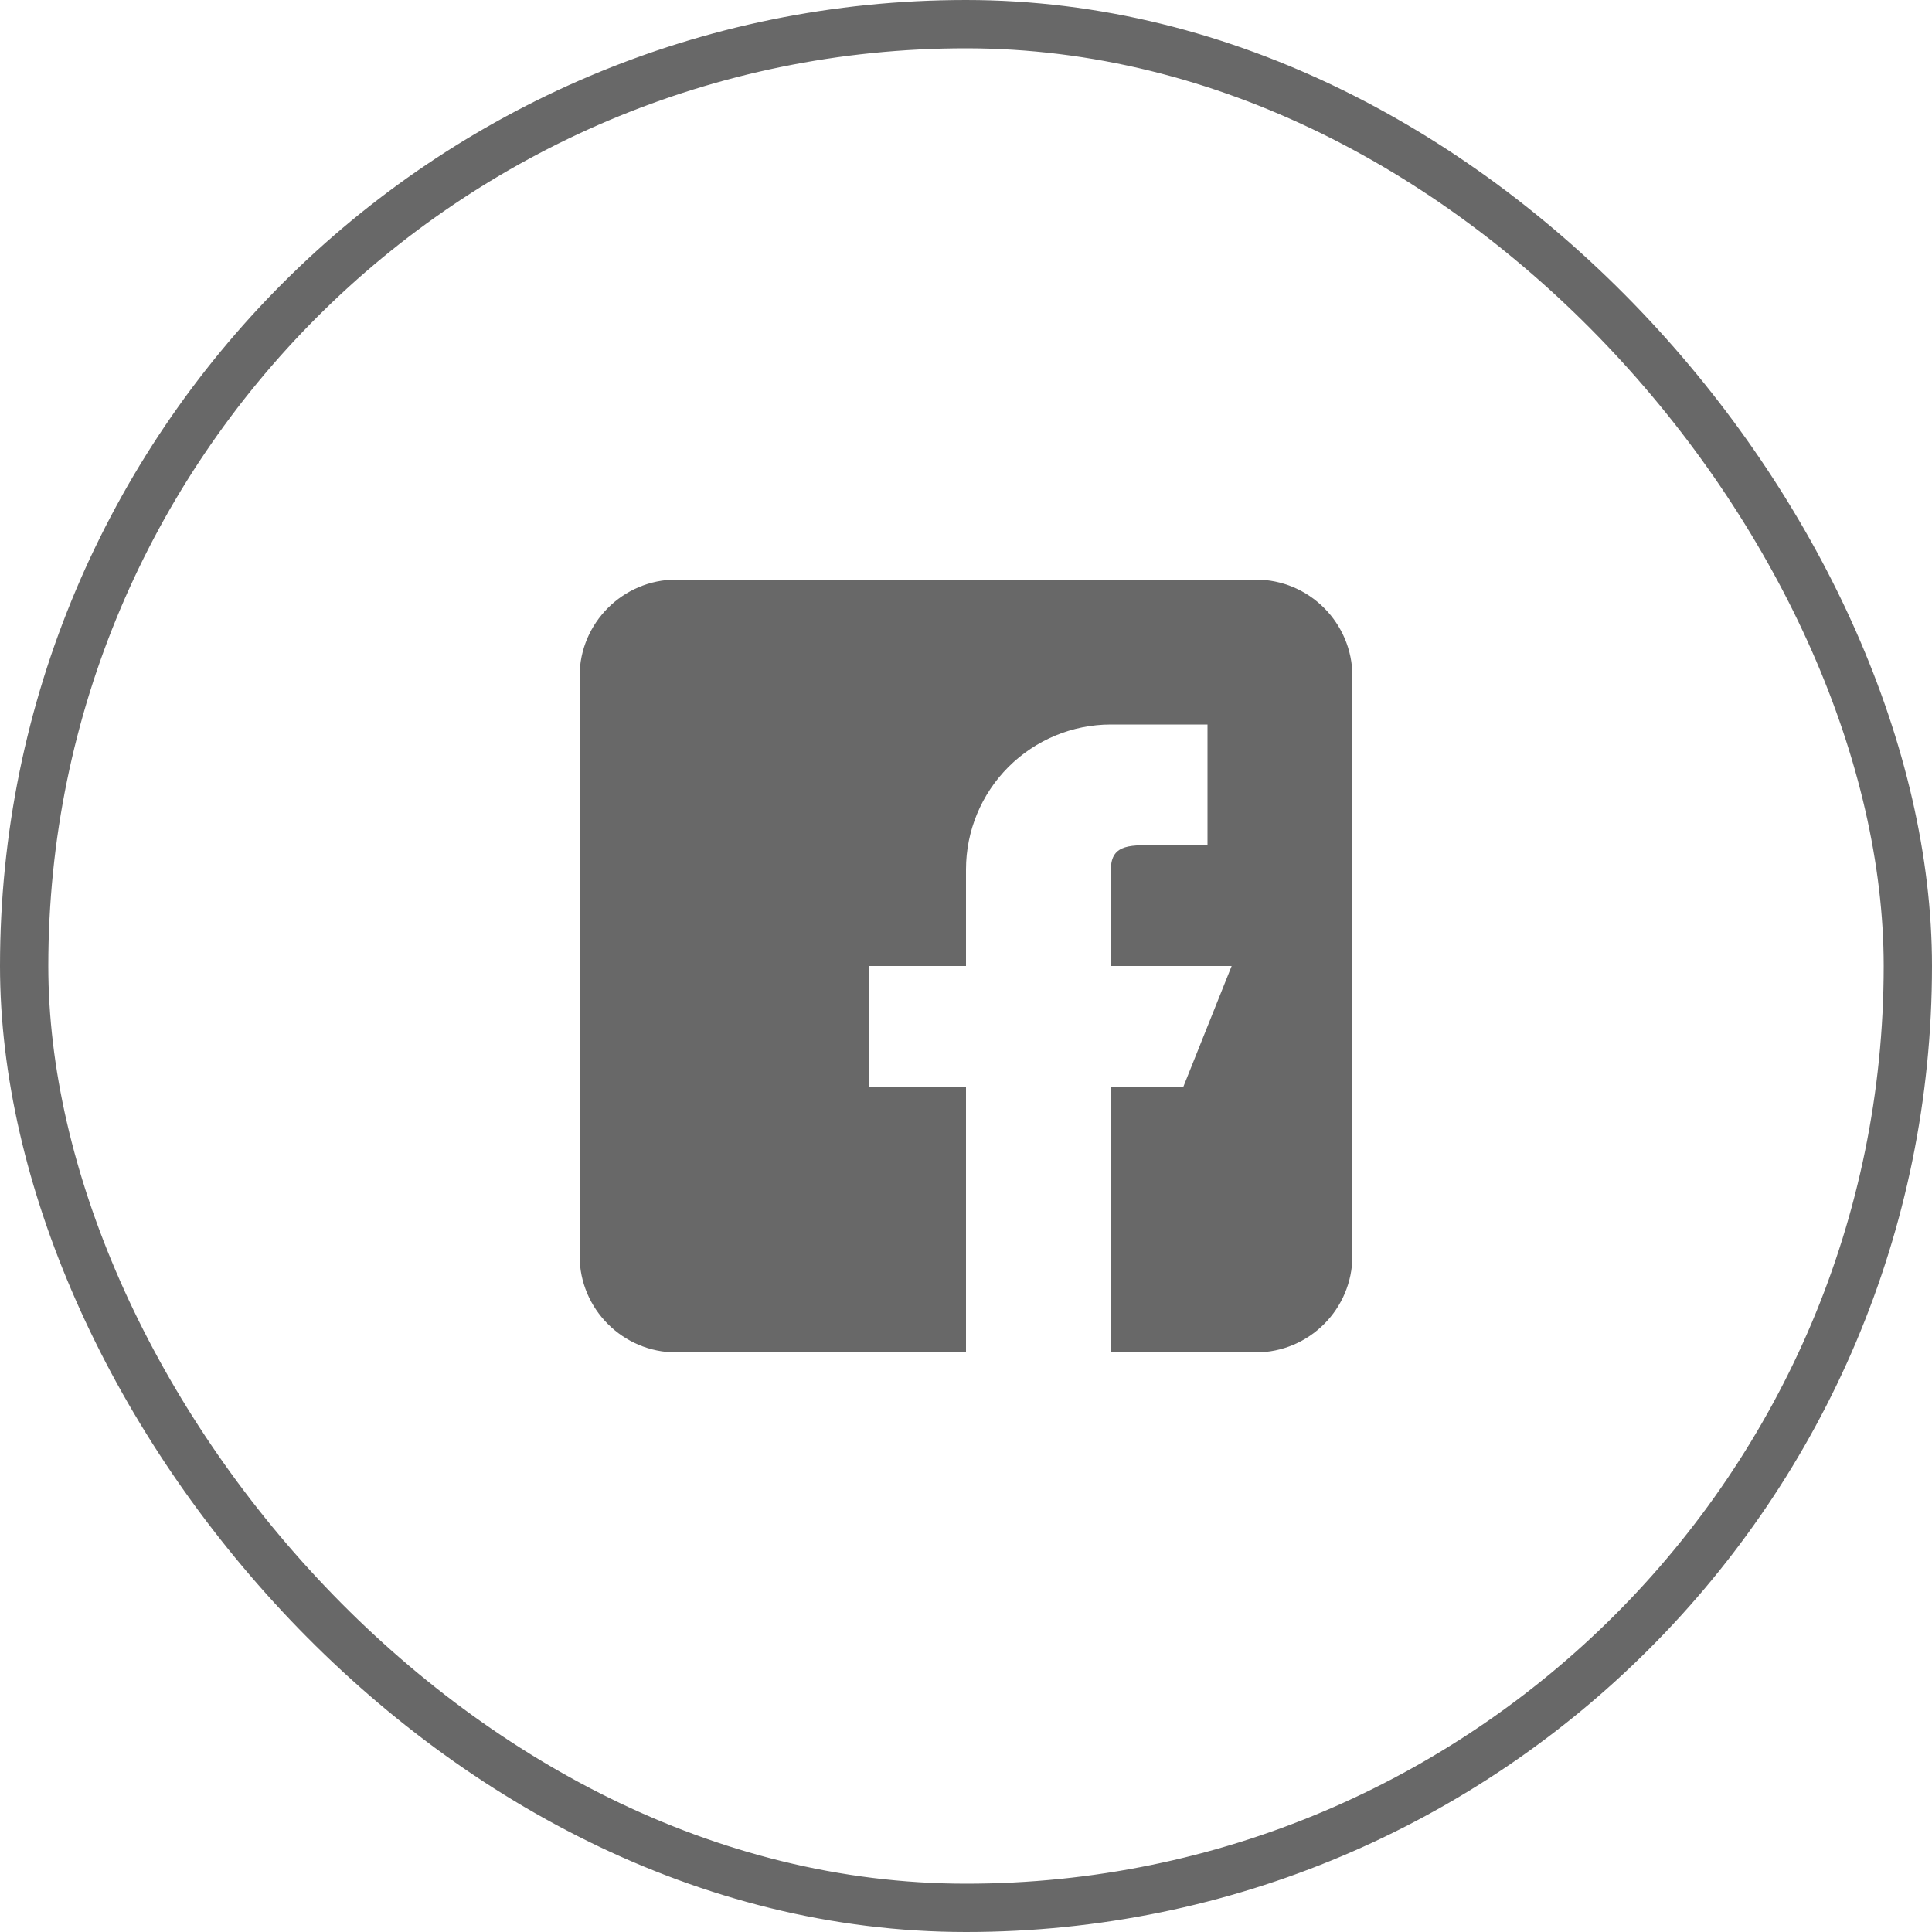
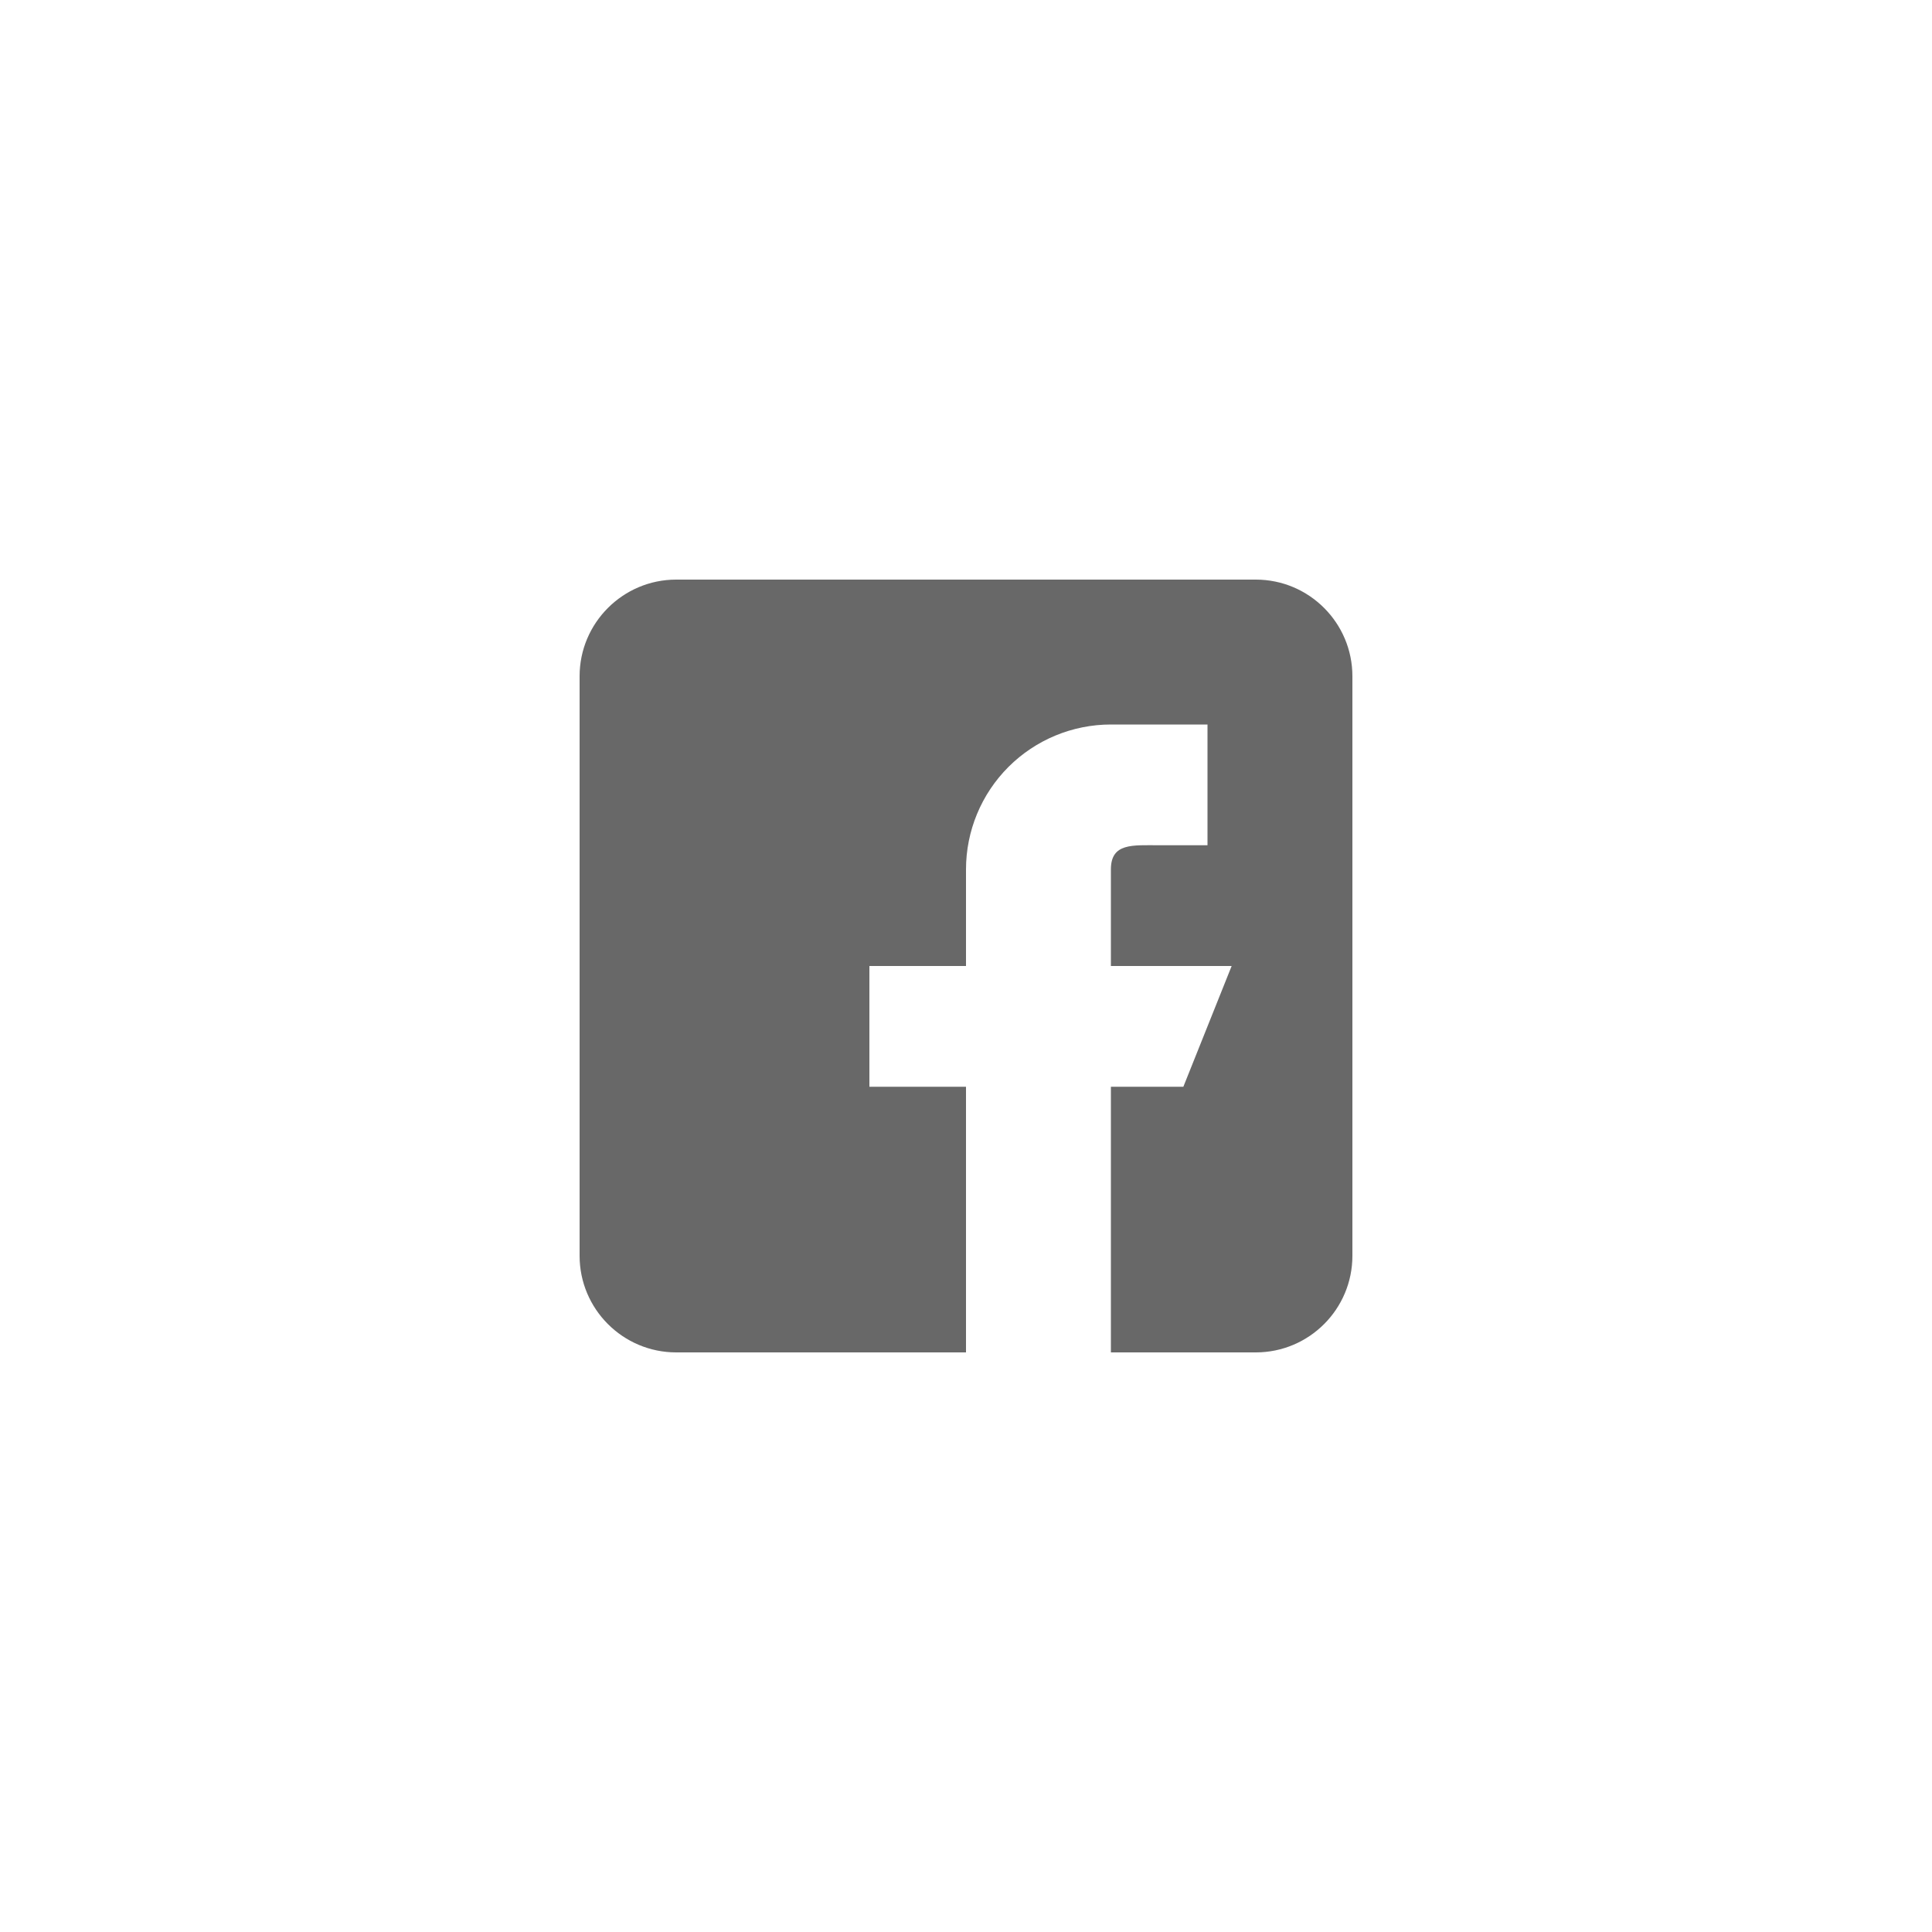
<svg xmlns="http://www.w3.org/2000/svg" fill="none" viewBox="0 0 32 32" height="32" width="32">
-   <rect stroke-width="0.8" stroke="#686868" rx="15.6" height="31.2" width="31.2" y="0.4" x="0.4" />
  <path fill="#686868" d="M20.8 9.6H11.2C10.318 9.6 9.6 10.318 9.6 11.2V20.8C9.6 21.683 10.318 22.4 11.2 22.4H16V18H14.4V16H16V14.4C16 13.764 16.253 13.153 16.703 12.703C17.153 12.253 17.764 12 18.4 12H20V14H19.2C18.759 14 18.4 13.959 18.4 14.4V16H20.4L19.6 18H18.4V22.4H20.8C21.683 22.4 22.4 21.683 22.4 20.8V11.2C22.4 10.318 21.683 9.6 20.8 9.6Z" clip-rule="evenodd" fill-rule="evenodd" />
</svg>